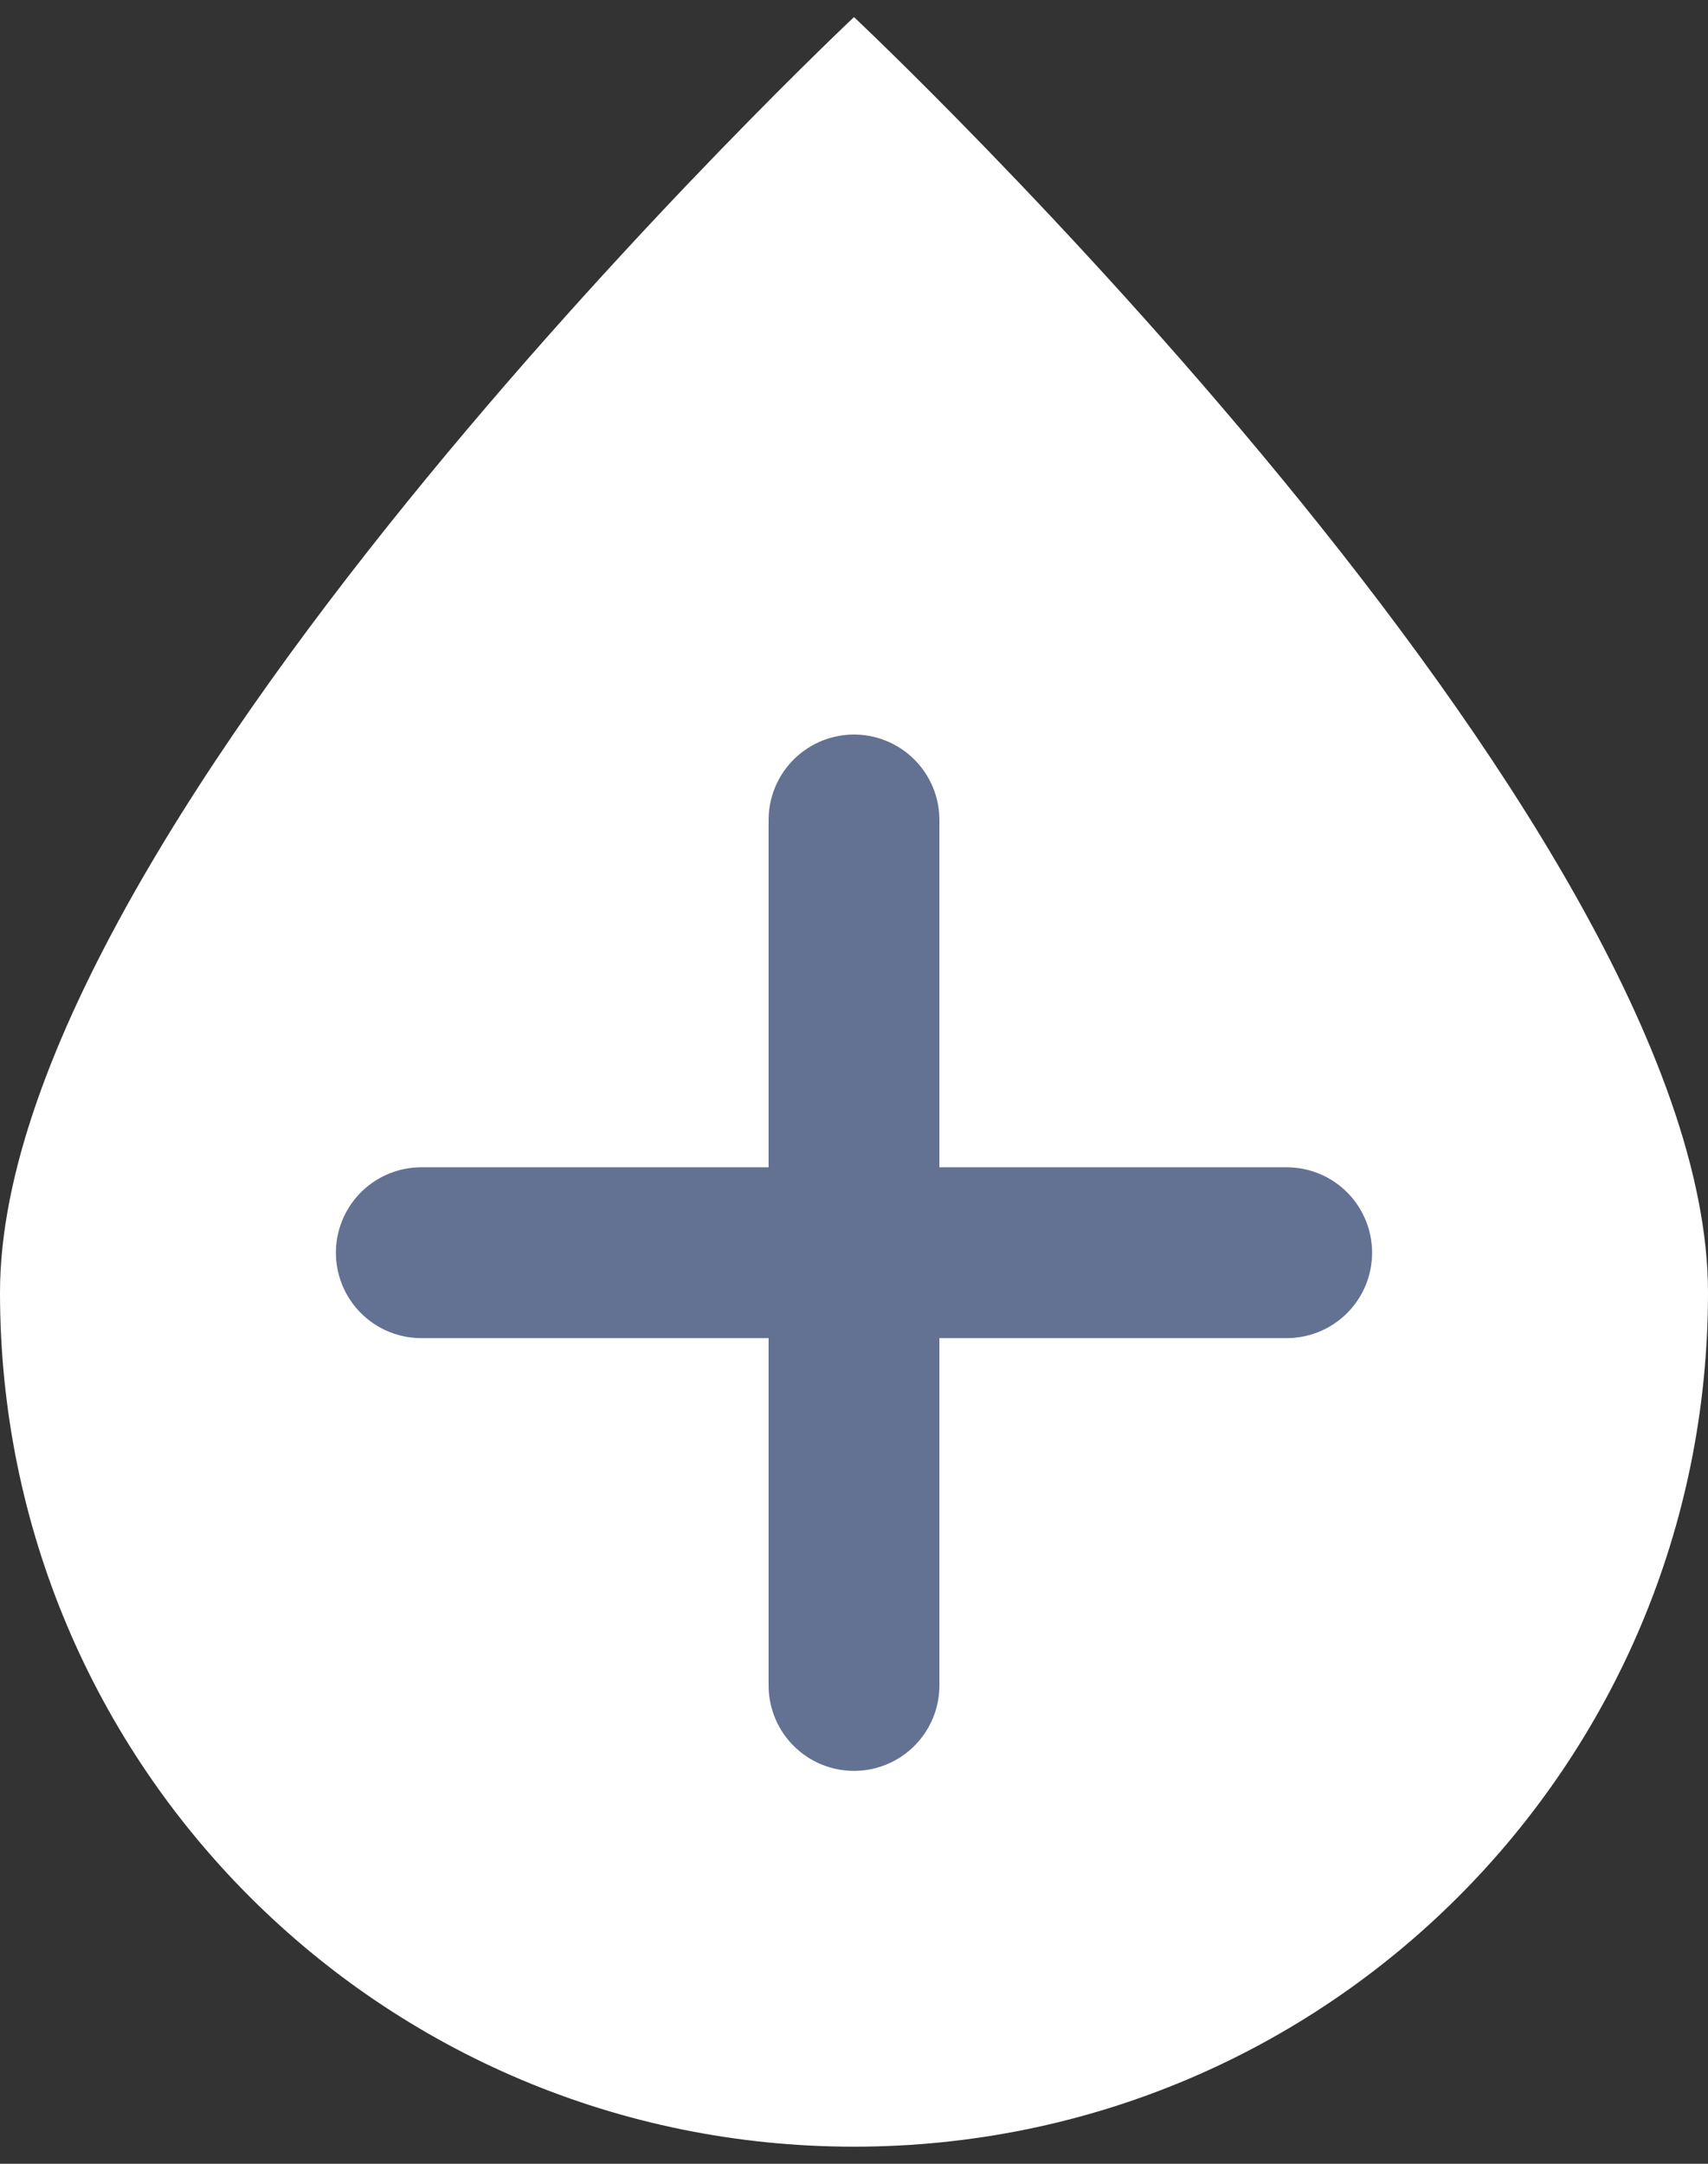
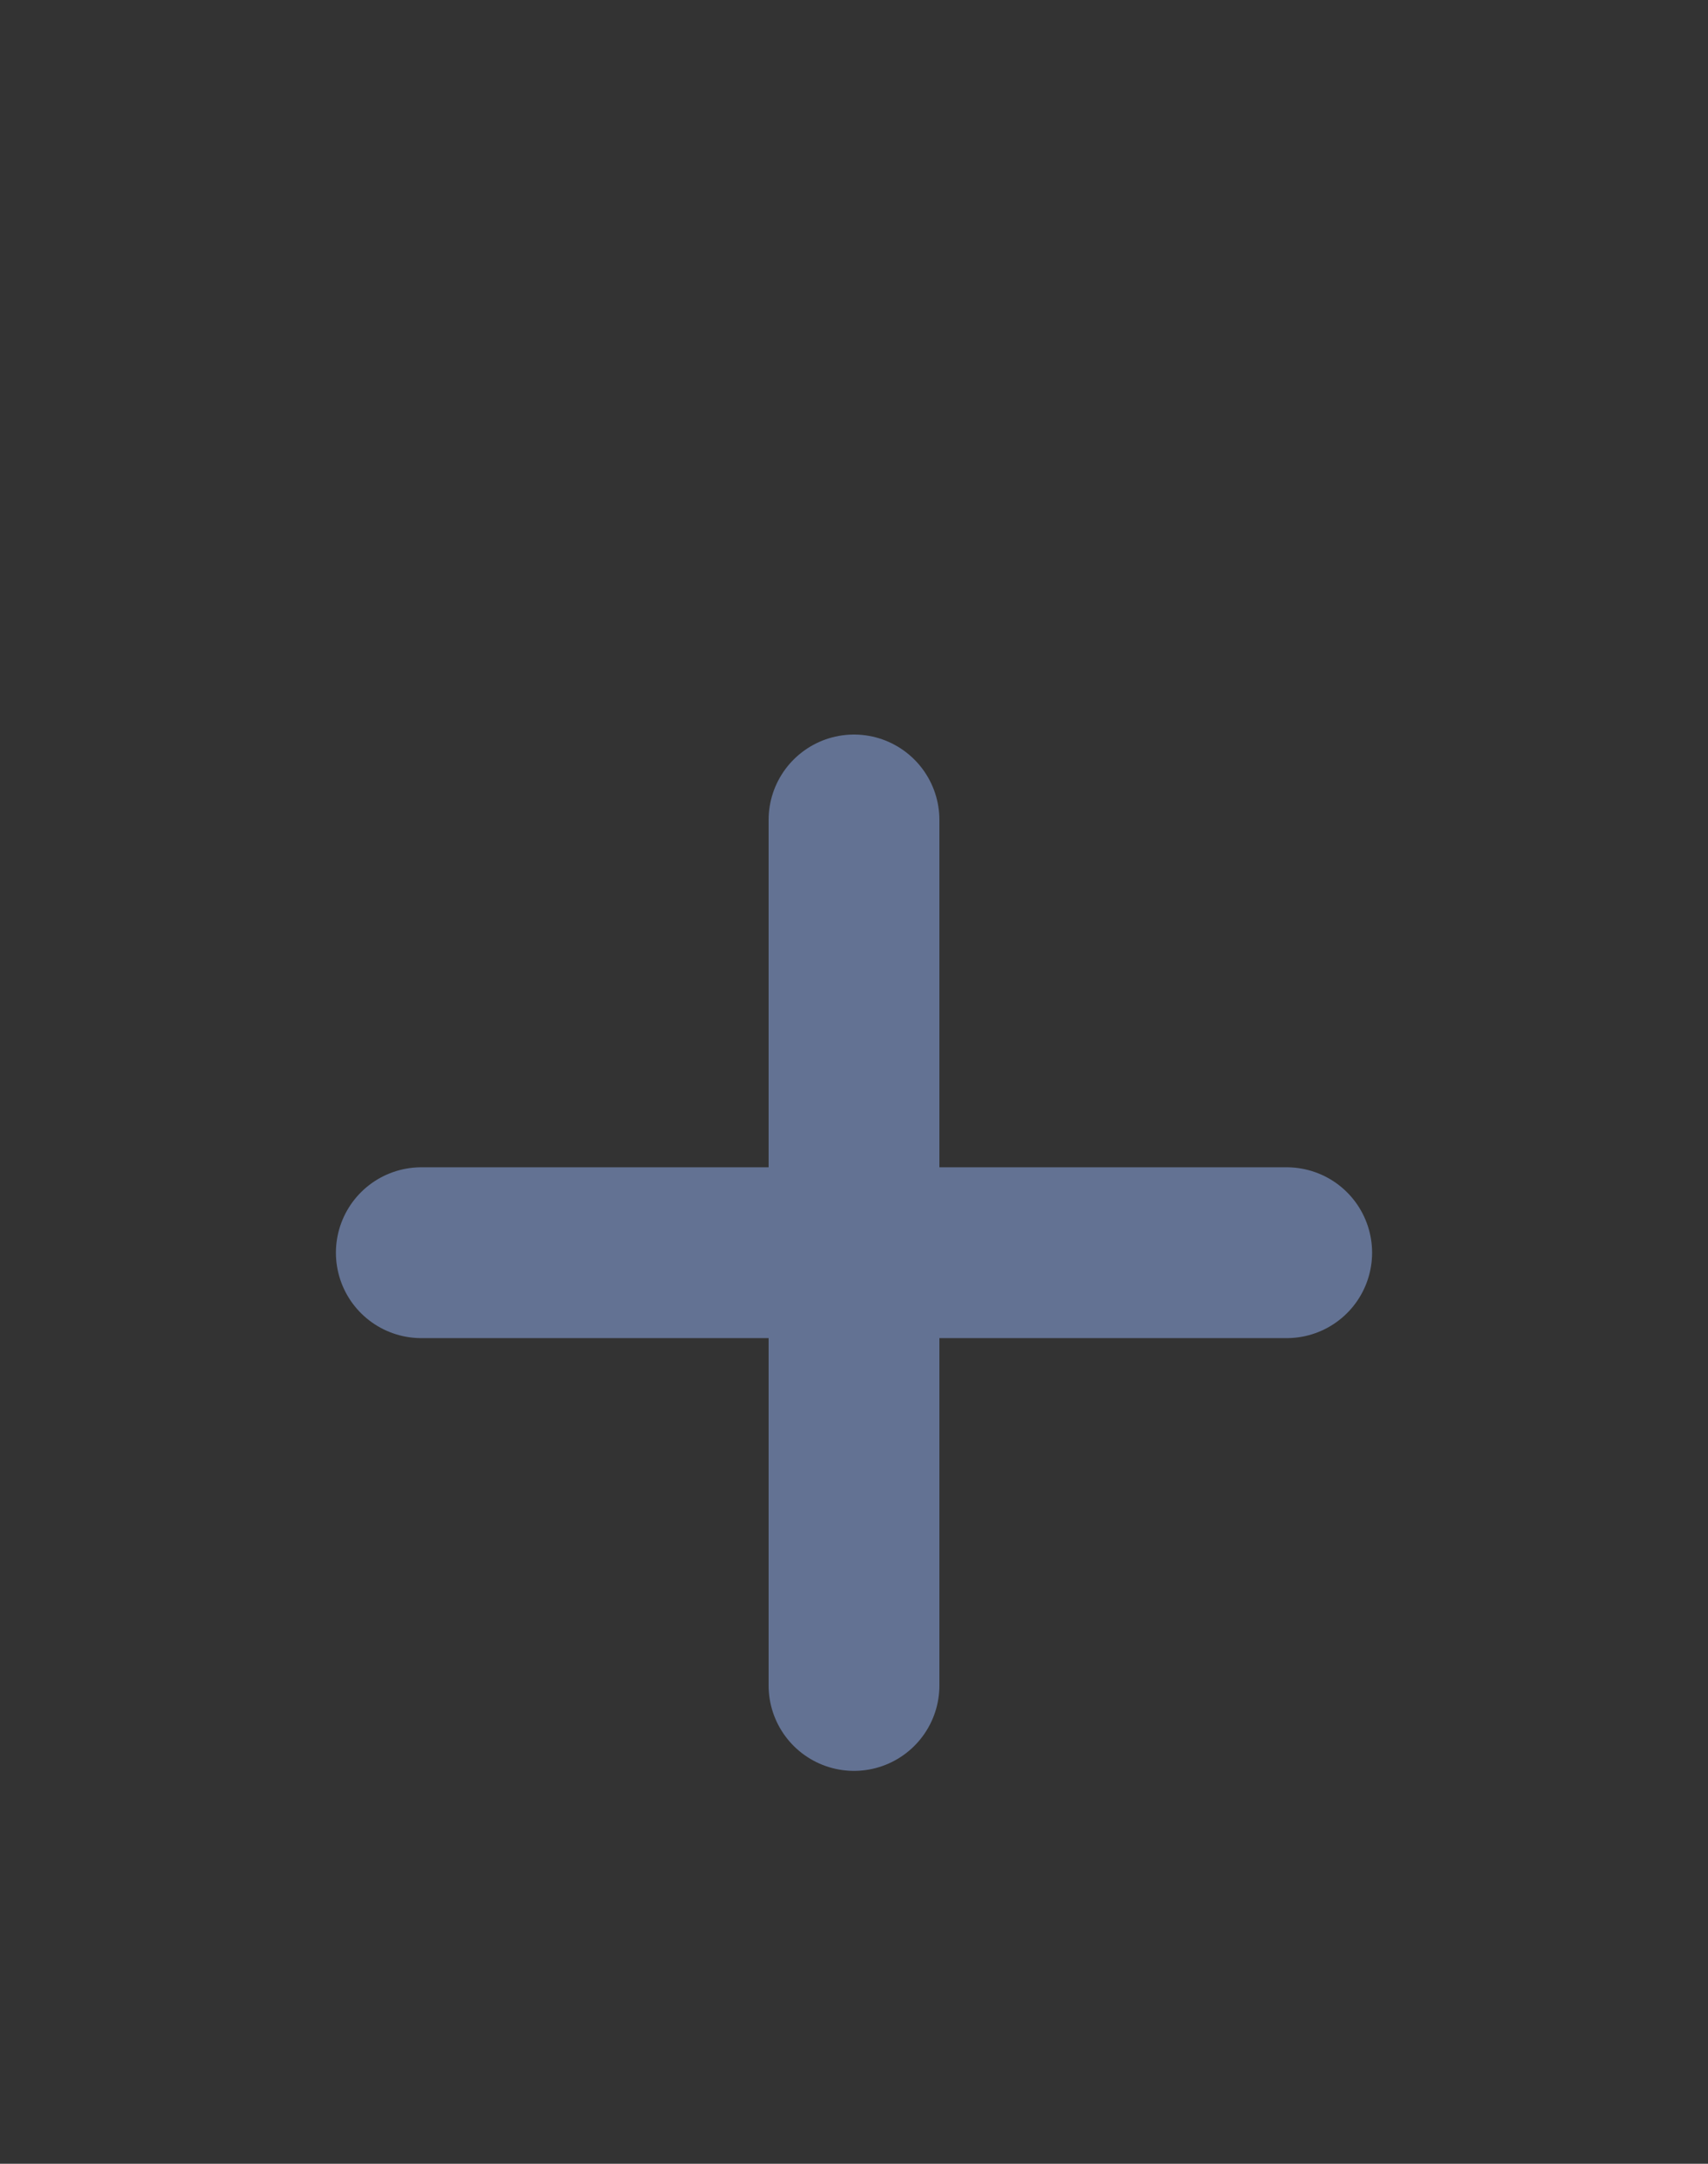
<svg xmlns="http://www.w3.org/2000/svg" fill="none" viewBox="0 0 30 38">
  <rect x="0" y="0" width="30" height="38" fill="#333333" stroke="none" />
-   <path d="M30 22.7c0 8.3-6.7 15-15 15S0 31 0 22.7 15 .3 15 .3s15 14.1 15 22.4z" fill="#fff" />
  <path d="M7.4 22h15.2M15 14.4v15.2" stroke="#637293" stroke-width="3" stroke-miterlimit="10" stroke-linecap="round" />
</svg>